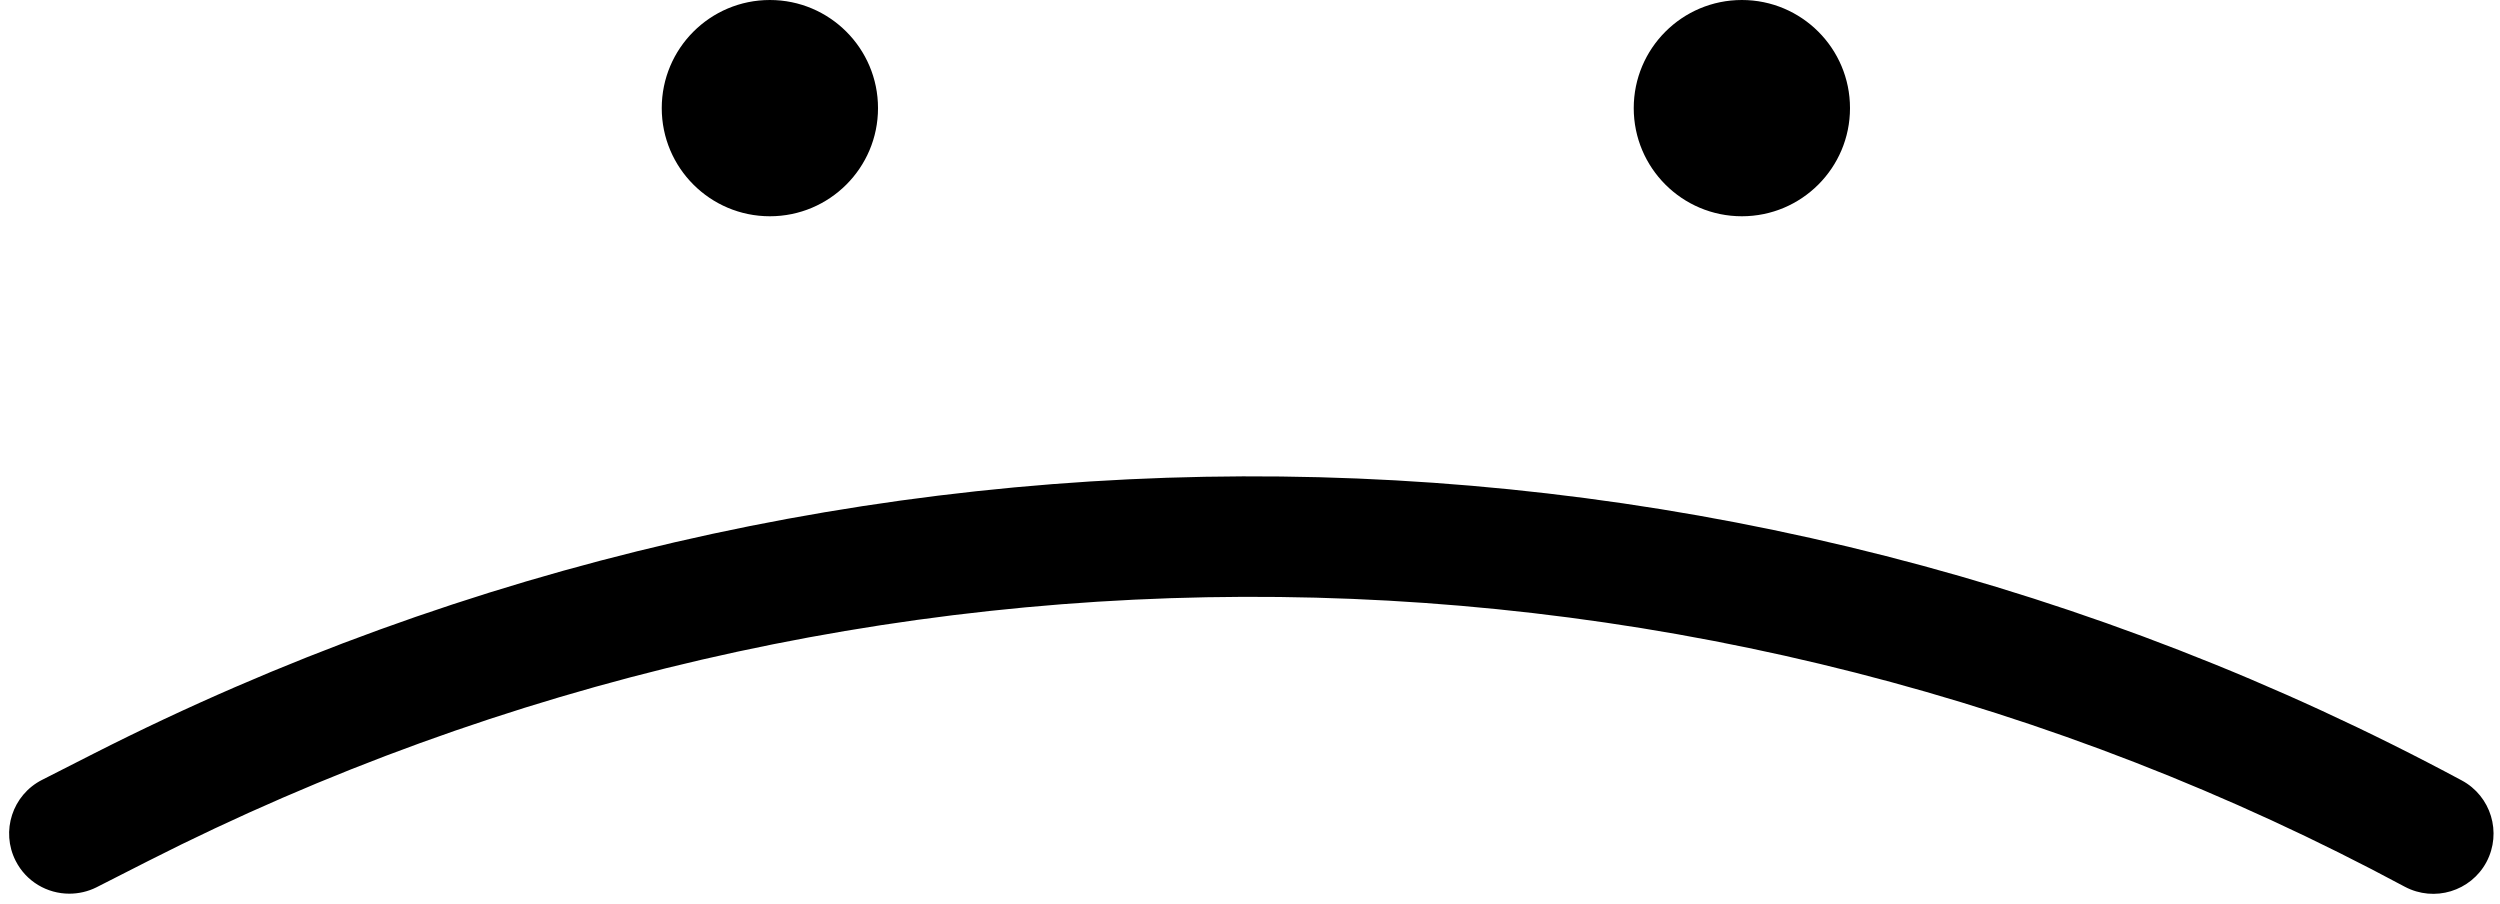
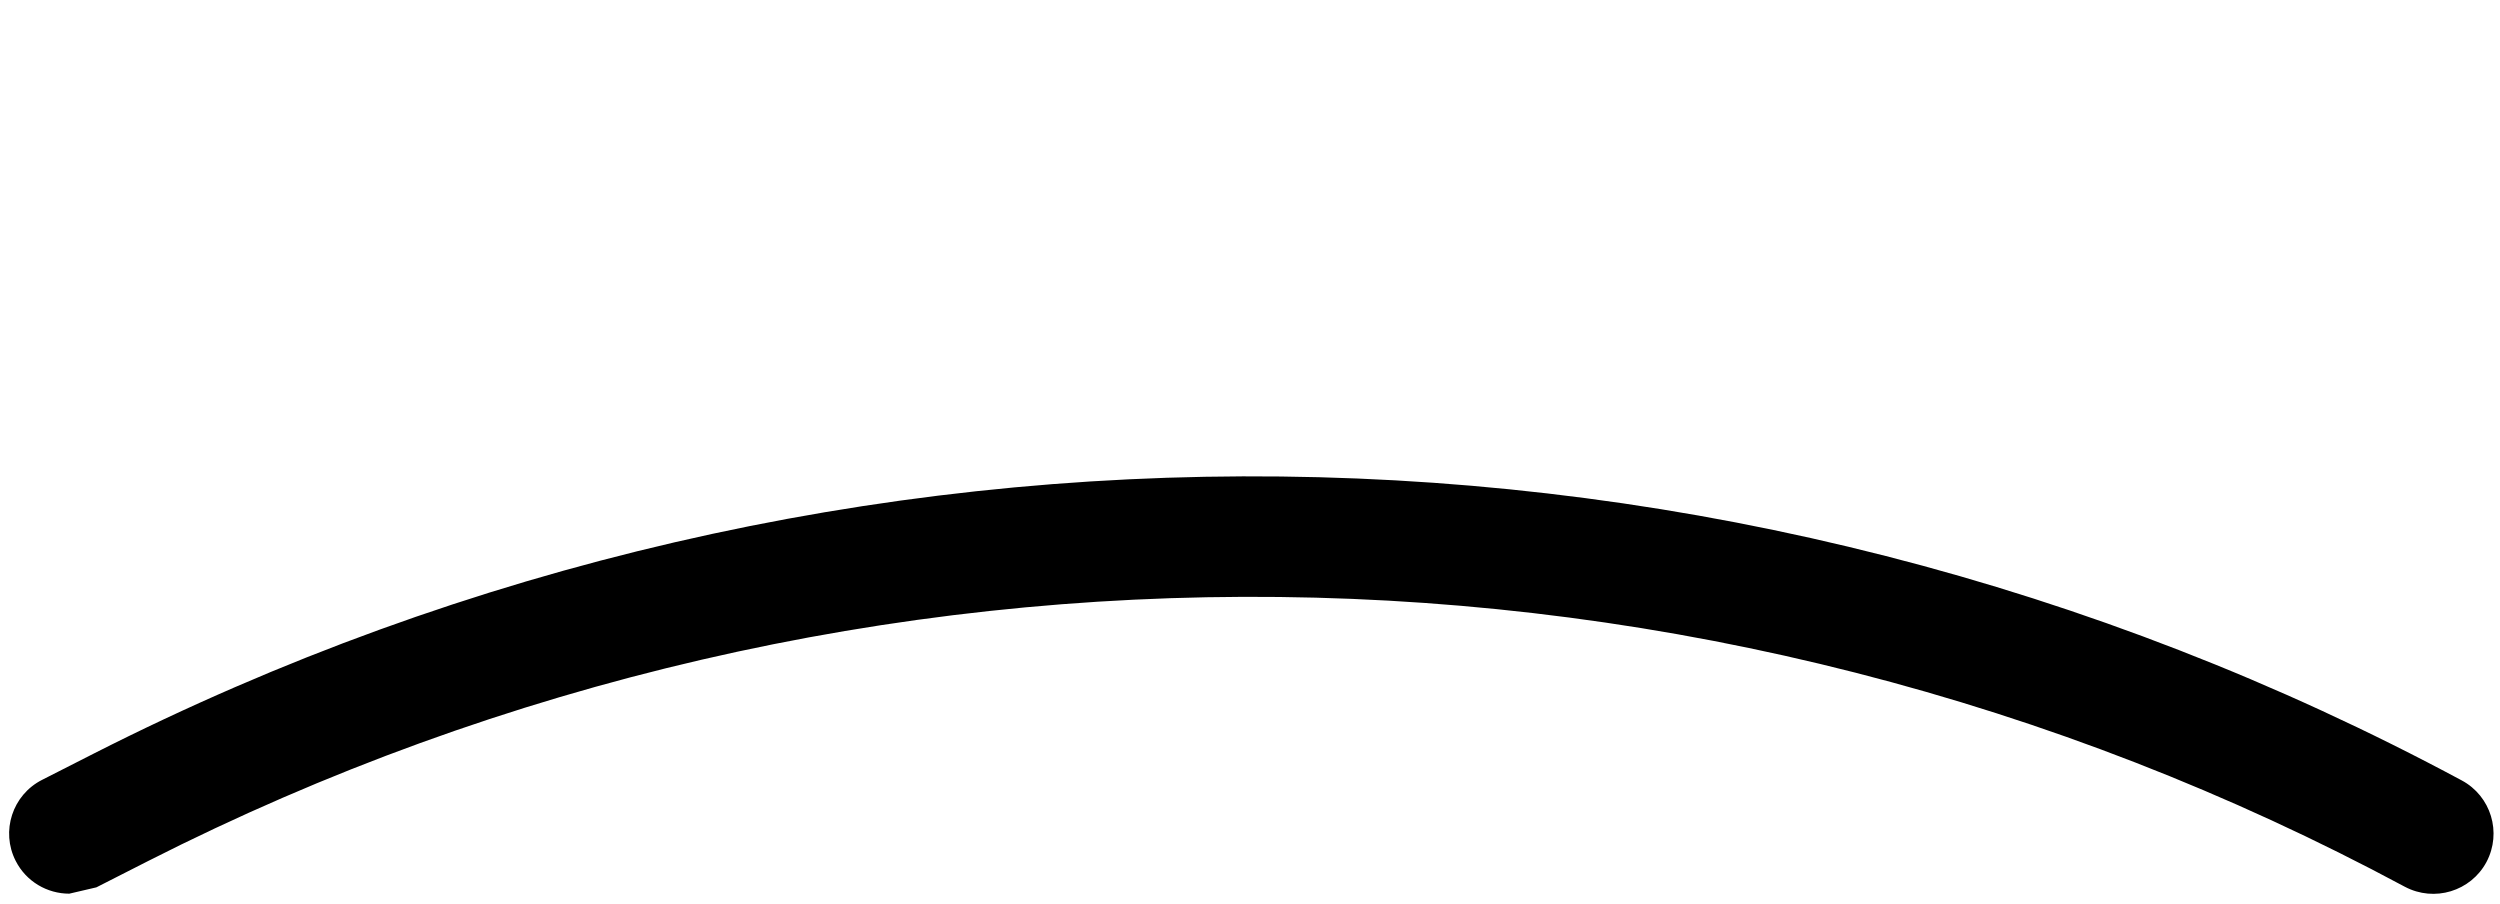
<svg xmlns="http://www.w3.org/2000/svg" height="30.0" preserveAspectRatio="xMidYMid meet" version="1.0" viewBox="-0.3 0.0 83.0 30.0" width="83.0" zoomAndPan="magnify">
  <g id="change1_3">
-     <circle cx="25.26" cy="3.59" fill="inherit" r="3.59" />
-   </g>
+     </g>
  <g id="change1_1">
-     <circle cx="57.53" cy="3.59" fill="inherit" r="3.59" />
-   </g>
+     </g>
  <g id="change1_2">
-     <path d="M2,29.67c-0.73,0-1.43-0.4-1.78-1.09c-0.5-0.98-0.11-2.19,0.88-2.69l1.71-0.87c24.76-12.58,54.15-12.25,78.62,0.89 c0.97,0.52,1.34,1.73,0.82,2.71c-0.52,0.97-1.73,1.34-2.71,0.82C56.21,16.91,28.21,16.6,4.61,28.59l-1.71,0.87 C2.62,29.6,2.31,29.67,2,29.67z" fill="inherit" />
+     <path d="M2,29.67c-0.73,0-1.43-0.4-1.78-1.09c-0.5-0.98-0.11-2.19,0.88-2.69l1.71-0.87c24.76-12.58,54.15-12.25,78.62,0.89 c0.97,0.52,1.34,1.73,0.82,2.71c-0.52,0.97-1.73,1.34-2.71,0.82C56.21,16.91,28.21,16.6,4.61,28.59l-1.71,0.87 z" fill="inherit" />
  </g>
</svg>